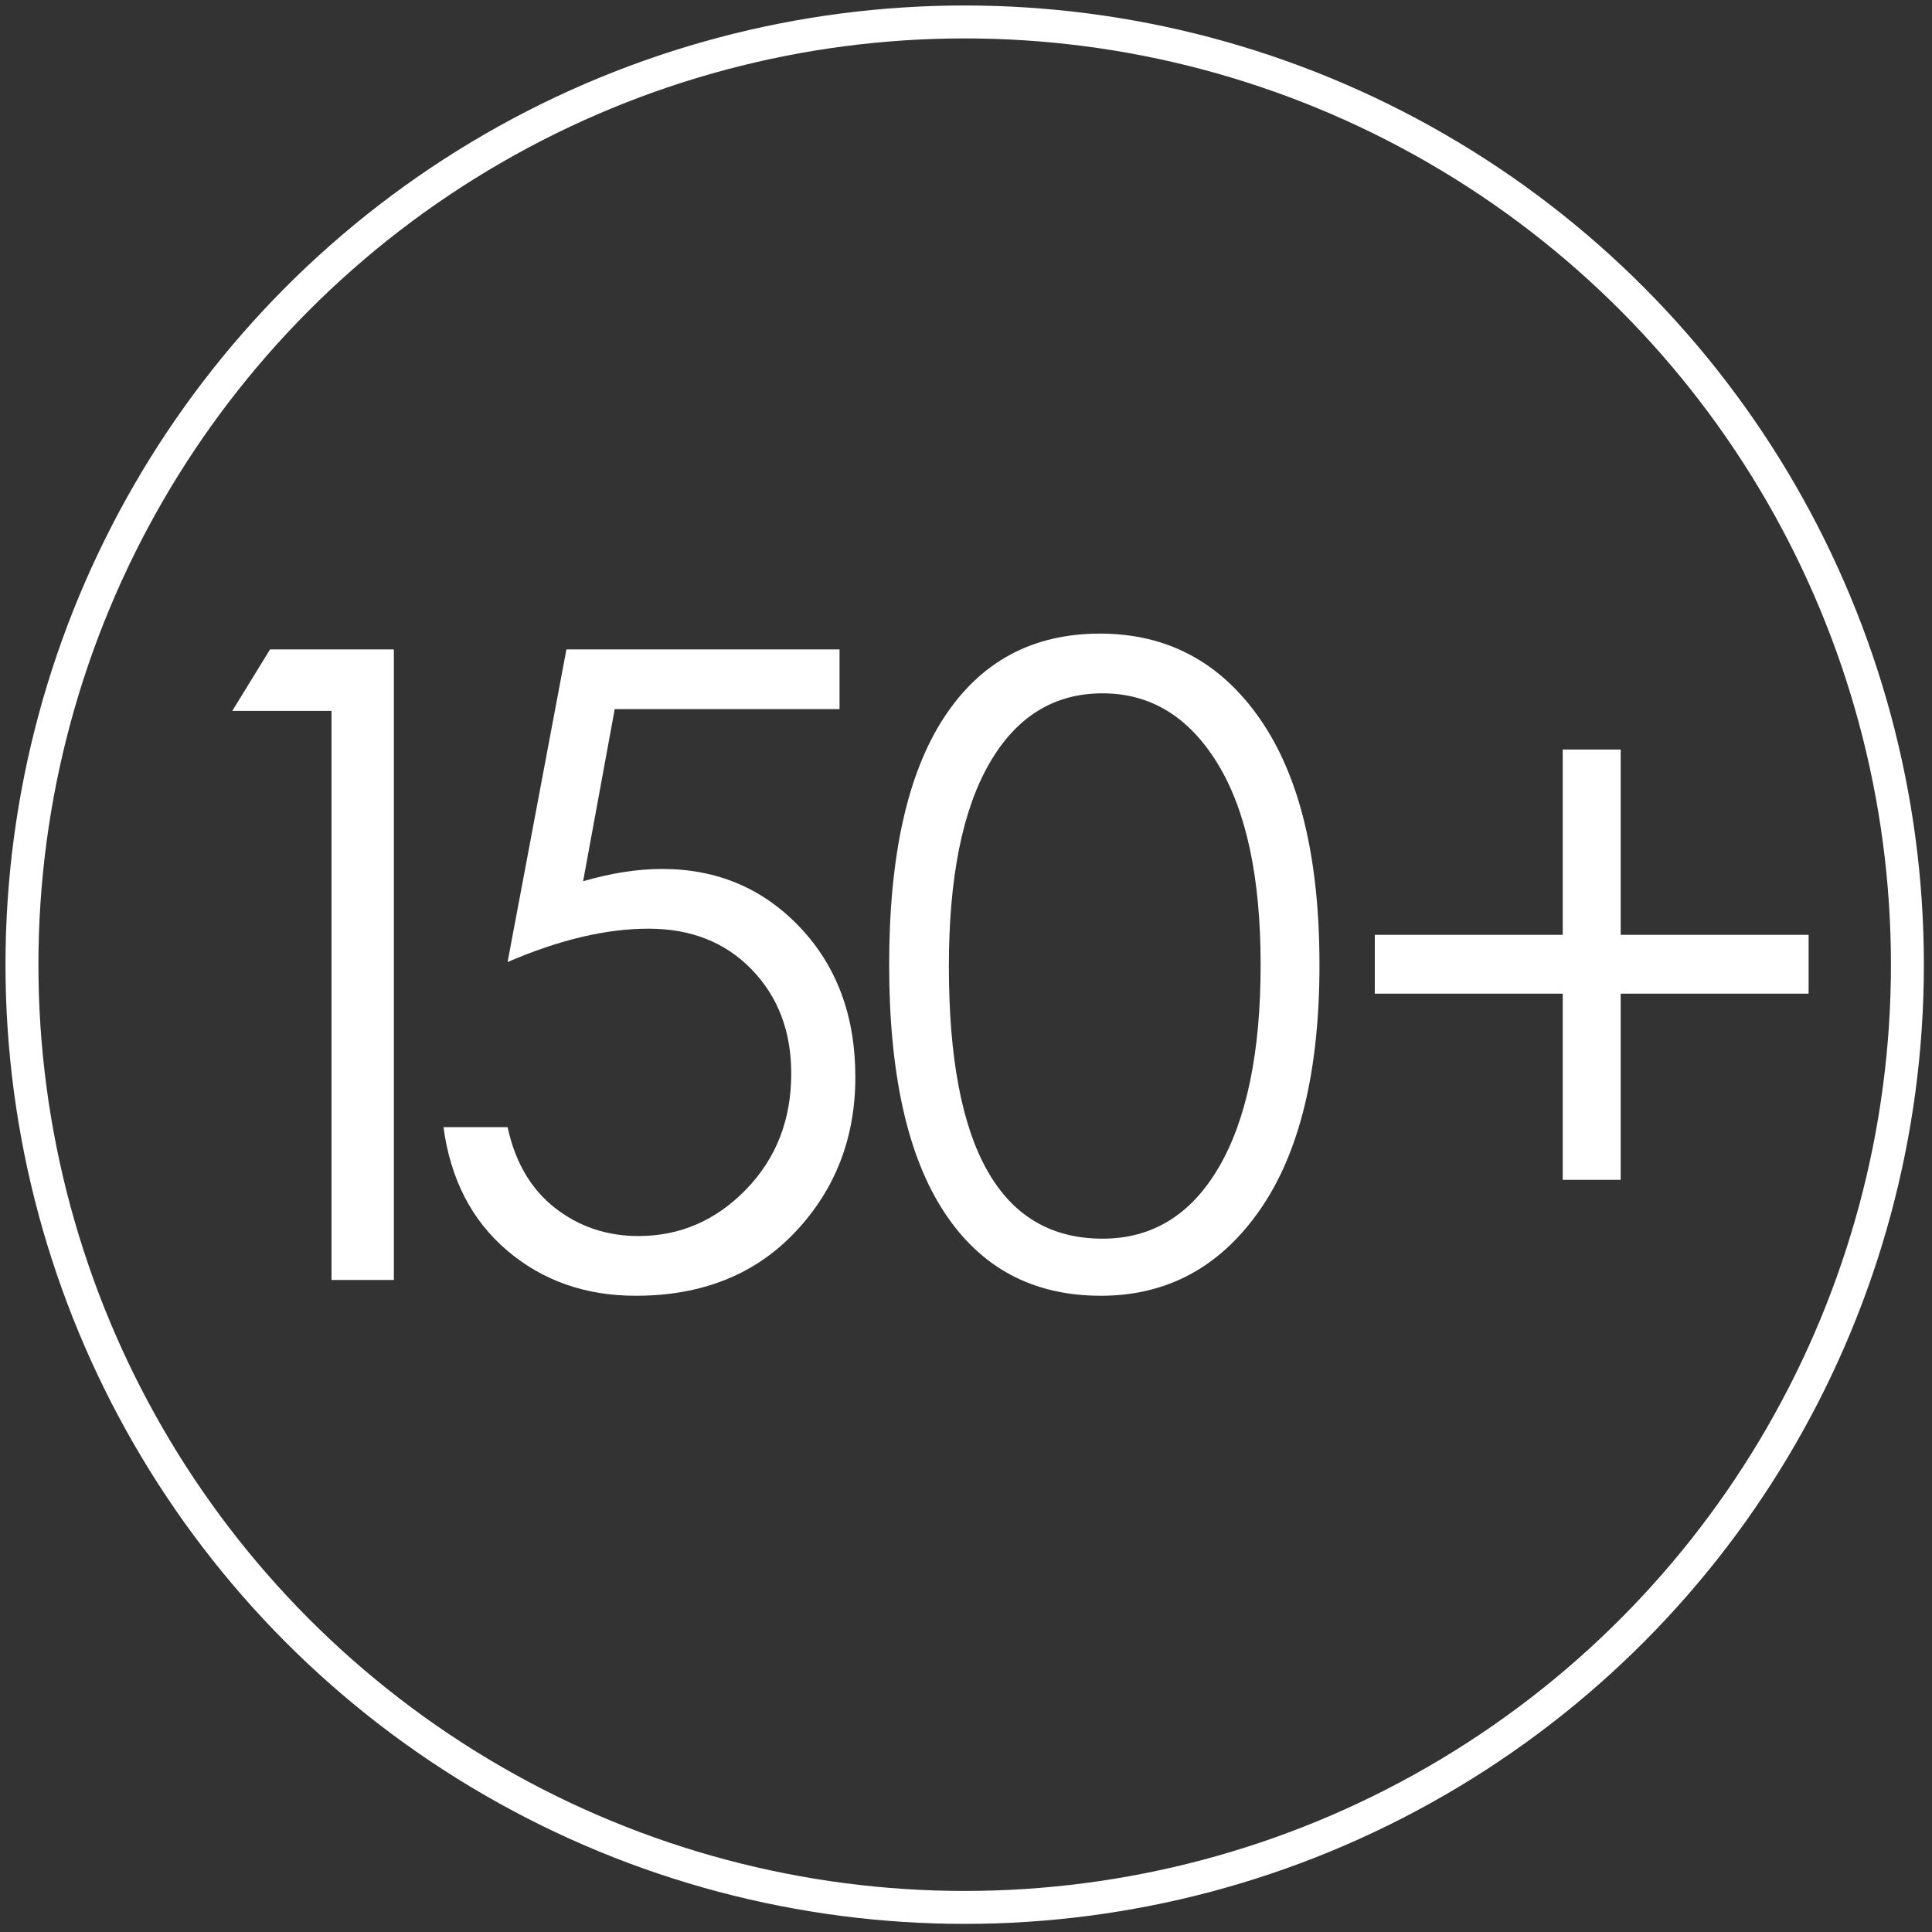
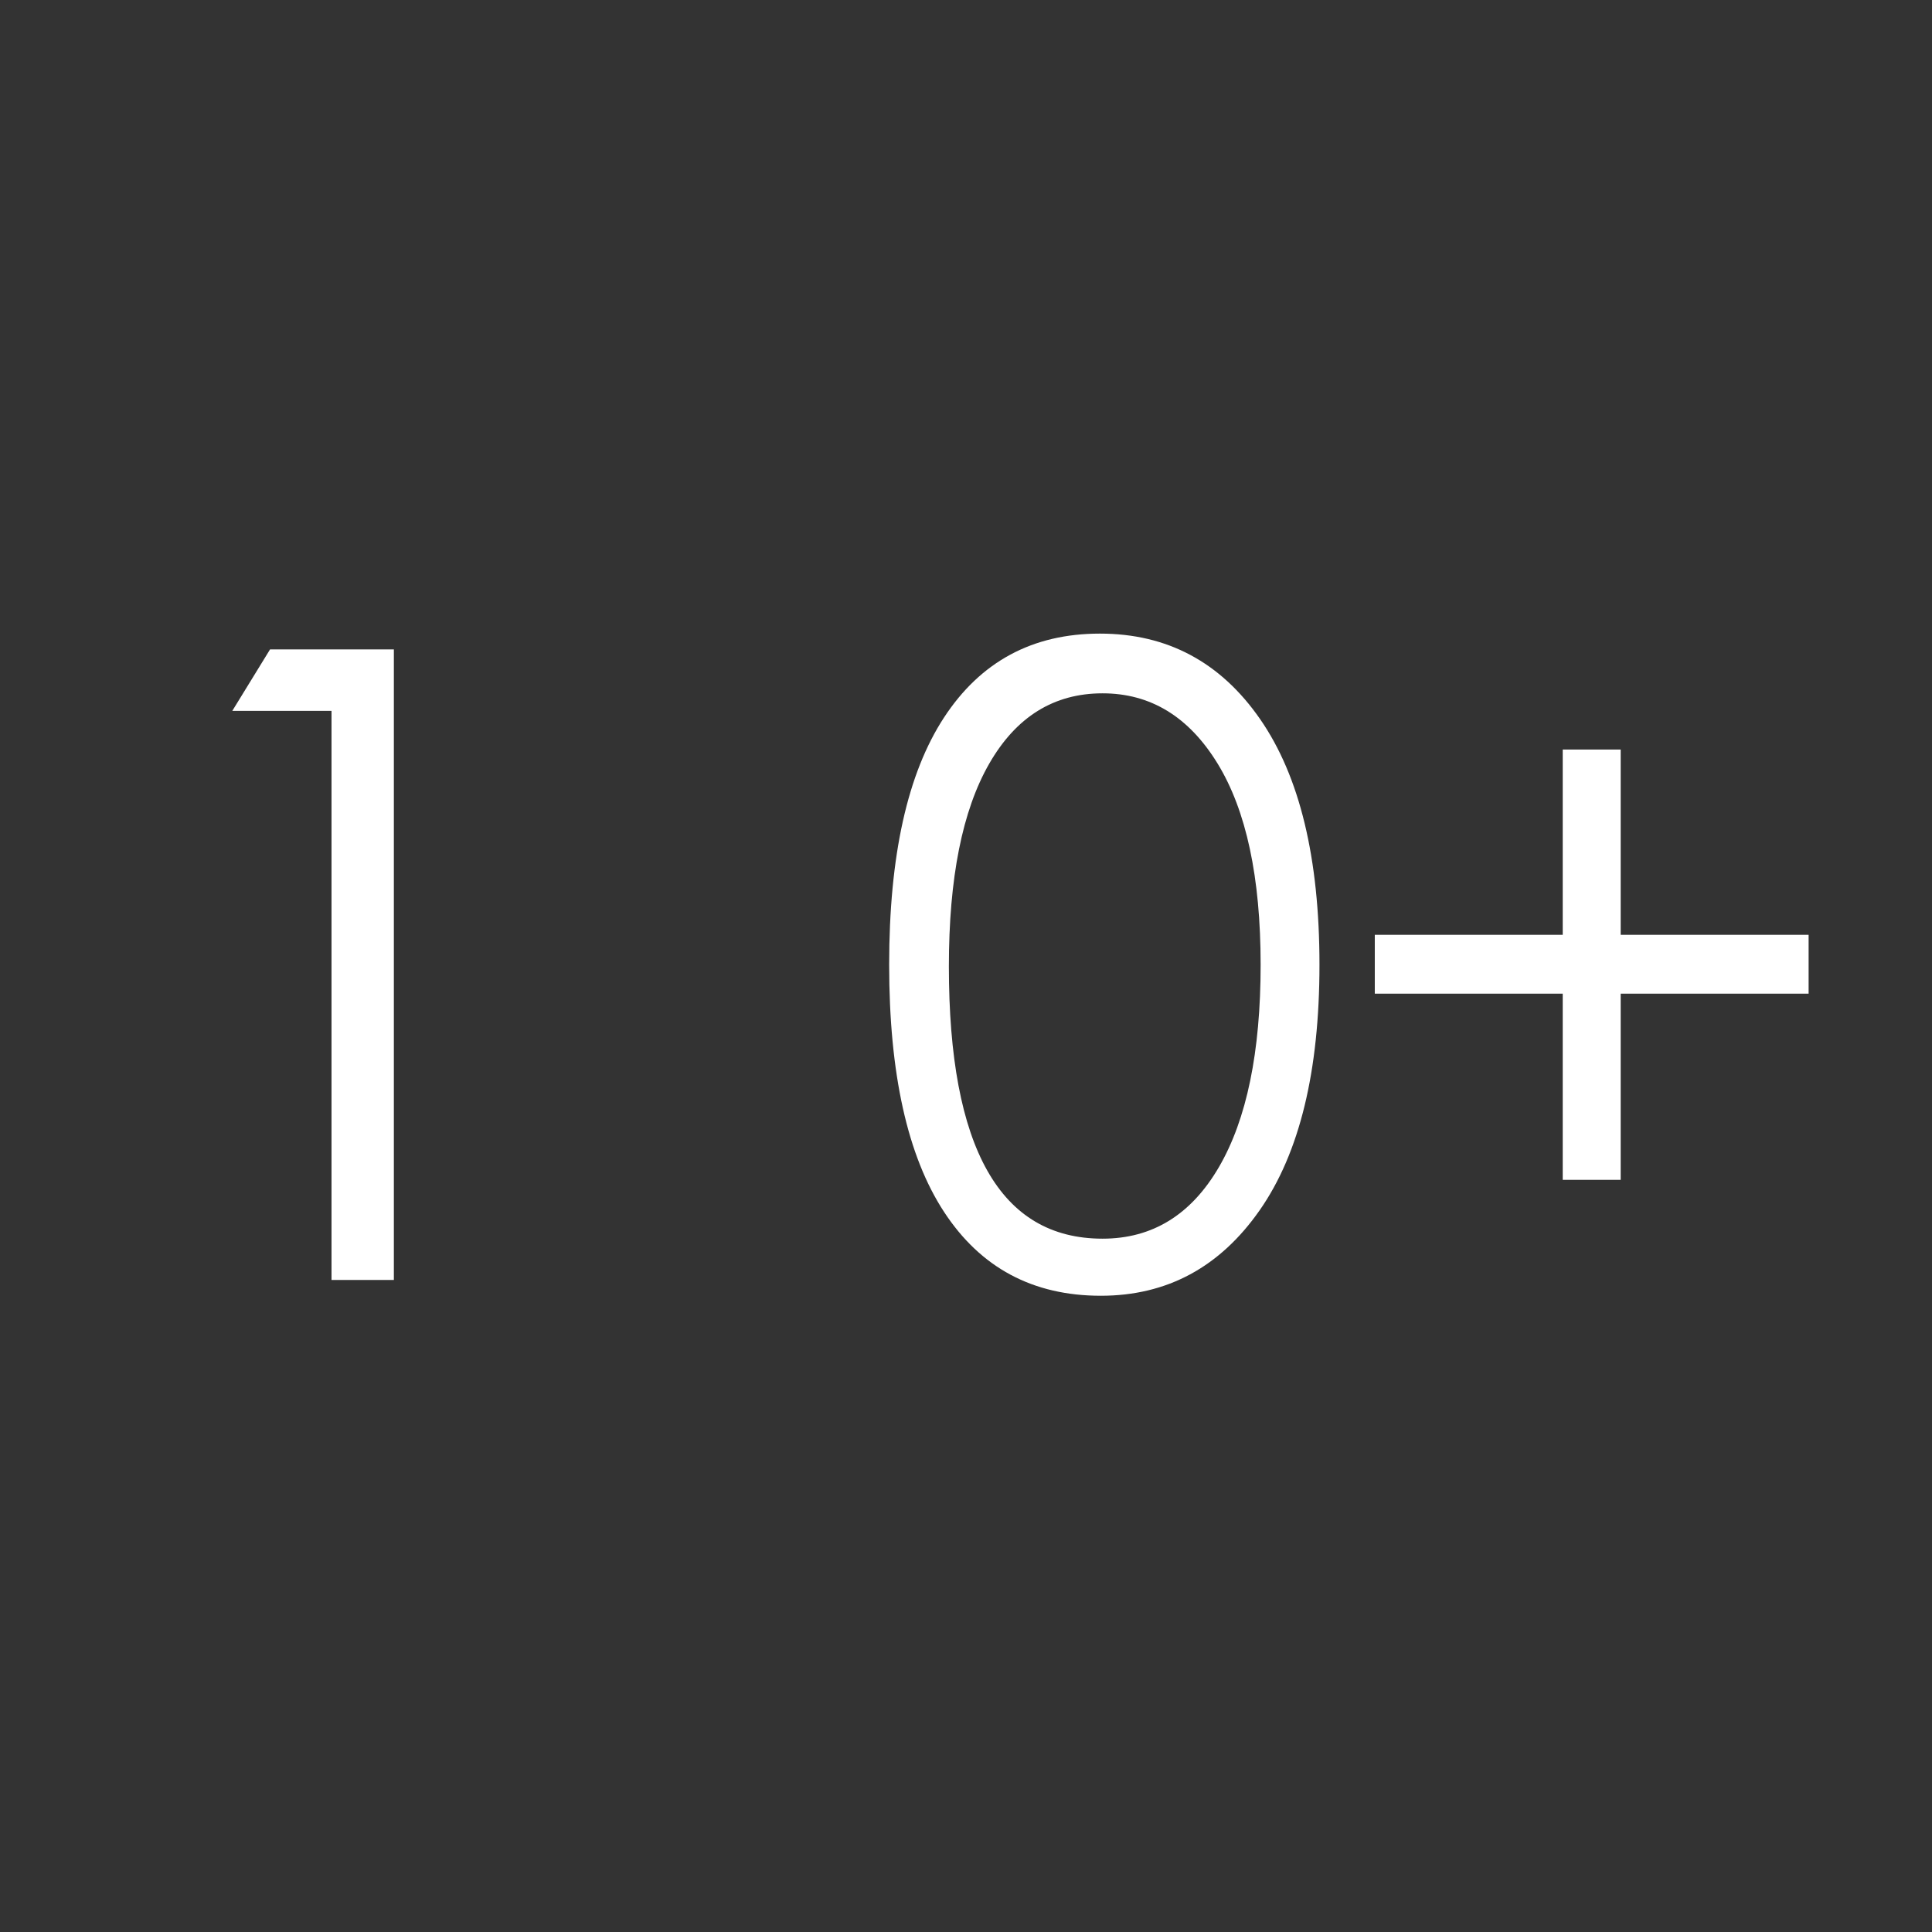
<svg xmlns="http://www.w3.org/2000/svg" width="176px" height="176px" viewBox="0 0 176 176" version="1.1">
  <rect x="0" y="0" width="176" height="176" fill="#333333" stroke="none" />
  <title>Group</title>
  <g id="Page-1" stroke="none" stroke-width="1" fill="none" fill-rule="evenodd">
    <g id="Group" transform="translate(75.8, -8)">
      <g id="150+" transform="translate(-86, 60.4)" fill="#FFFFFF" fill-rule="nonzero">
        <polygon id="Path" points="34.8 6.76 46.08 6.76 46.08 64.2 40.4 64.2 40.4 12.36 31.36 12.36" />
-         <path d="M86.68,6.76 L86.68,12.2 L66.2,12.2 L63.32,27.88 C65.88,27.133 68.28,26.76 70.52,26.76 C75.533,26.76 79.72,28.533 83.08,32.08 C86.44,35.627 88.12,40.173 88.12,45.72 C88.12,51.267 86.293,55.973 82.64,59.84 C78.987,63.707 74.147,65.64 68.12,65.64 C63.533,65.64 59.627,64.267 56.4,61.52 C53.173,58.773 51.24,55.027 50.6,50.28 L56.44,50.28 C57.133,53.48 58.573,55.933 60.76,57.64 C62.947,59.347 65.48,60.2 68.36,60.2 C72.147,60.2 75.413,58.787 78.16,55.96 C80.907,53.133 82.28,49.613 82.28,45.4 C82.28,41.56 81.08,38.4 78.68,35.92 C76.28,33.44 73.147,32.2 69.28,32.2 C65.413,32.2 61.133,33.213 56.44,35.24 L61.8,6.76 L86.68,6.76 Z" id="Path" />
        <path d="M110.48,65.64 C104.293,65.64 99.533,63.093 96.2,58 C92.867,52.907 91.2,45.4 91.2,35.48 C91.2,25.56 92.867,18.053 96.2,12.96 C99.533,7.867 104.267,5.32 110.4,5.32 C116.533,5.32 121.4,7.92 125,13.12 C128.6,18.32 130.4,25.773 130.4,35.48 C130.4,45.187 128.587,52.64 124.96,57.84 C121.333,63.04 116.507,65.64 110.48,65.64 Z M110.64,10.76 C106.213,10.76 102.773,12.893 100.32,17.16 C97.867,21.427 96.64,27.587 96.64,35.64 C96.64,52.173 101.307,60.44 110.64,60.44 C115.173,60.44 118.707,58.267 121.24,53.92 C123.773,49.573 125.04,43.427 125.04,35.48 C125.04,27.533 123.733,21.427 121.12,17.16 C118.507,12.893 115.013,10.76 110.64,10.76 Z" id="Shape" />
        <polygon id="Path" points="152.56 32.76 152.56 15.88 157.84 15.88 157.84 32.76 174.96 32.76 174.96 38.12 157.84 38.12 157.84 55.08 152.56 55.08 152.56 38.12 135.44 38.12 135.44 32.76" />
      </g>
-       <circle id="Oval" stroke="#FFFFFF" stroke-width="3" cx="12.08" cy="95.88" r="85.88" />
    </g>
  </g>
</svg>